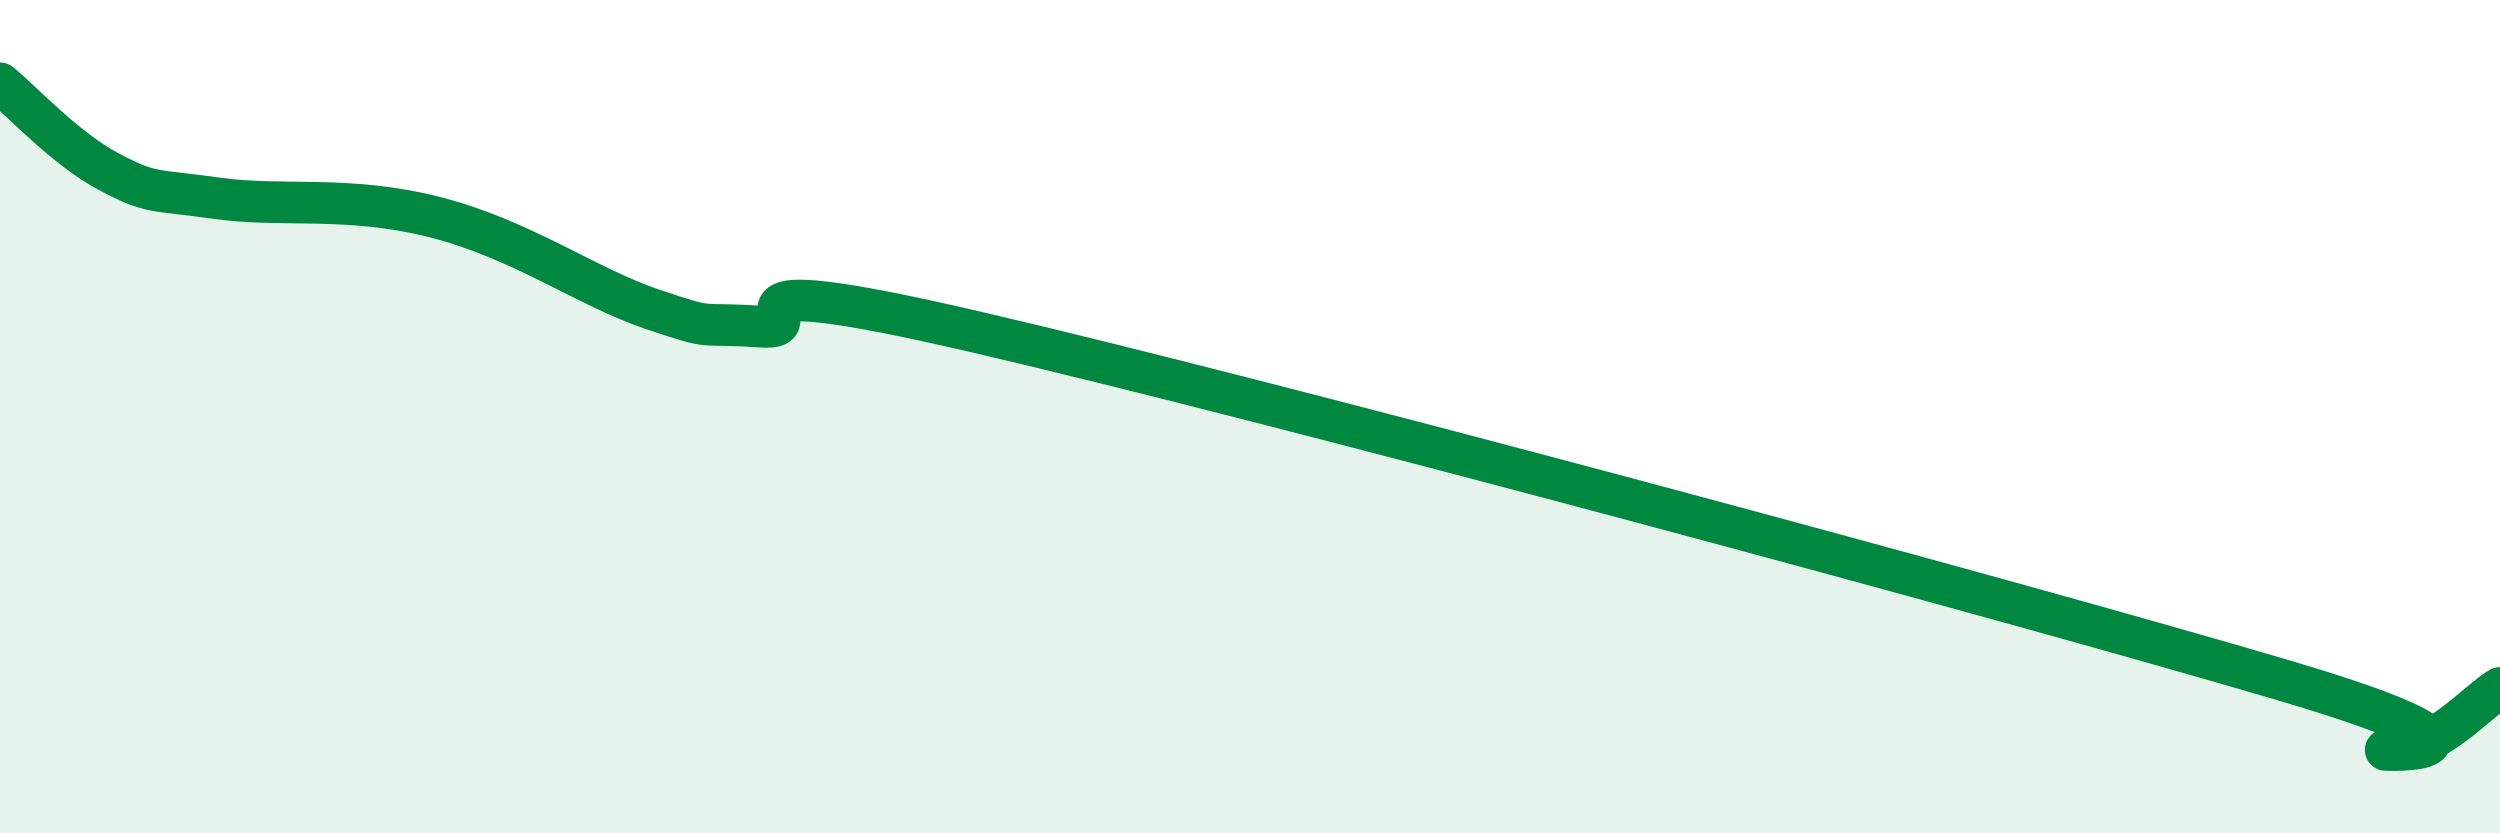
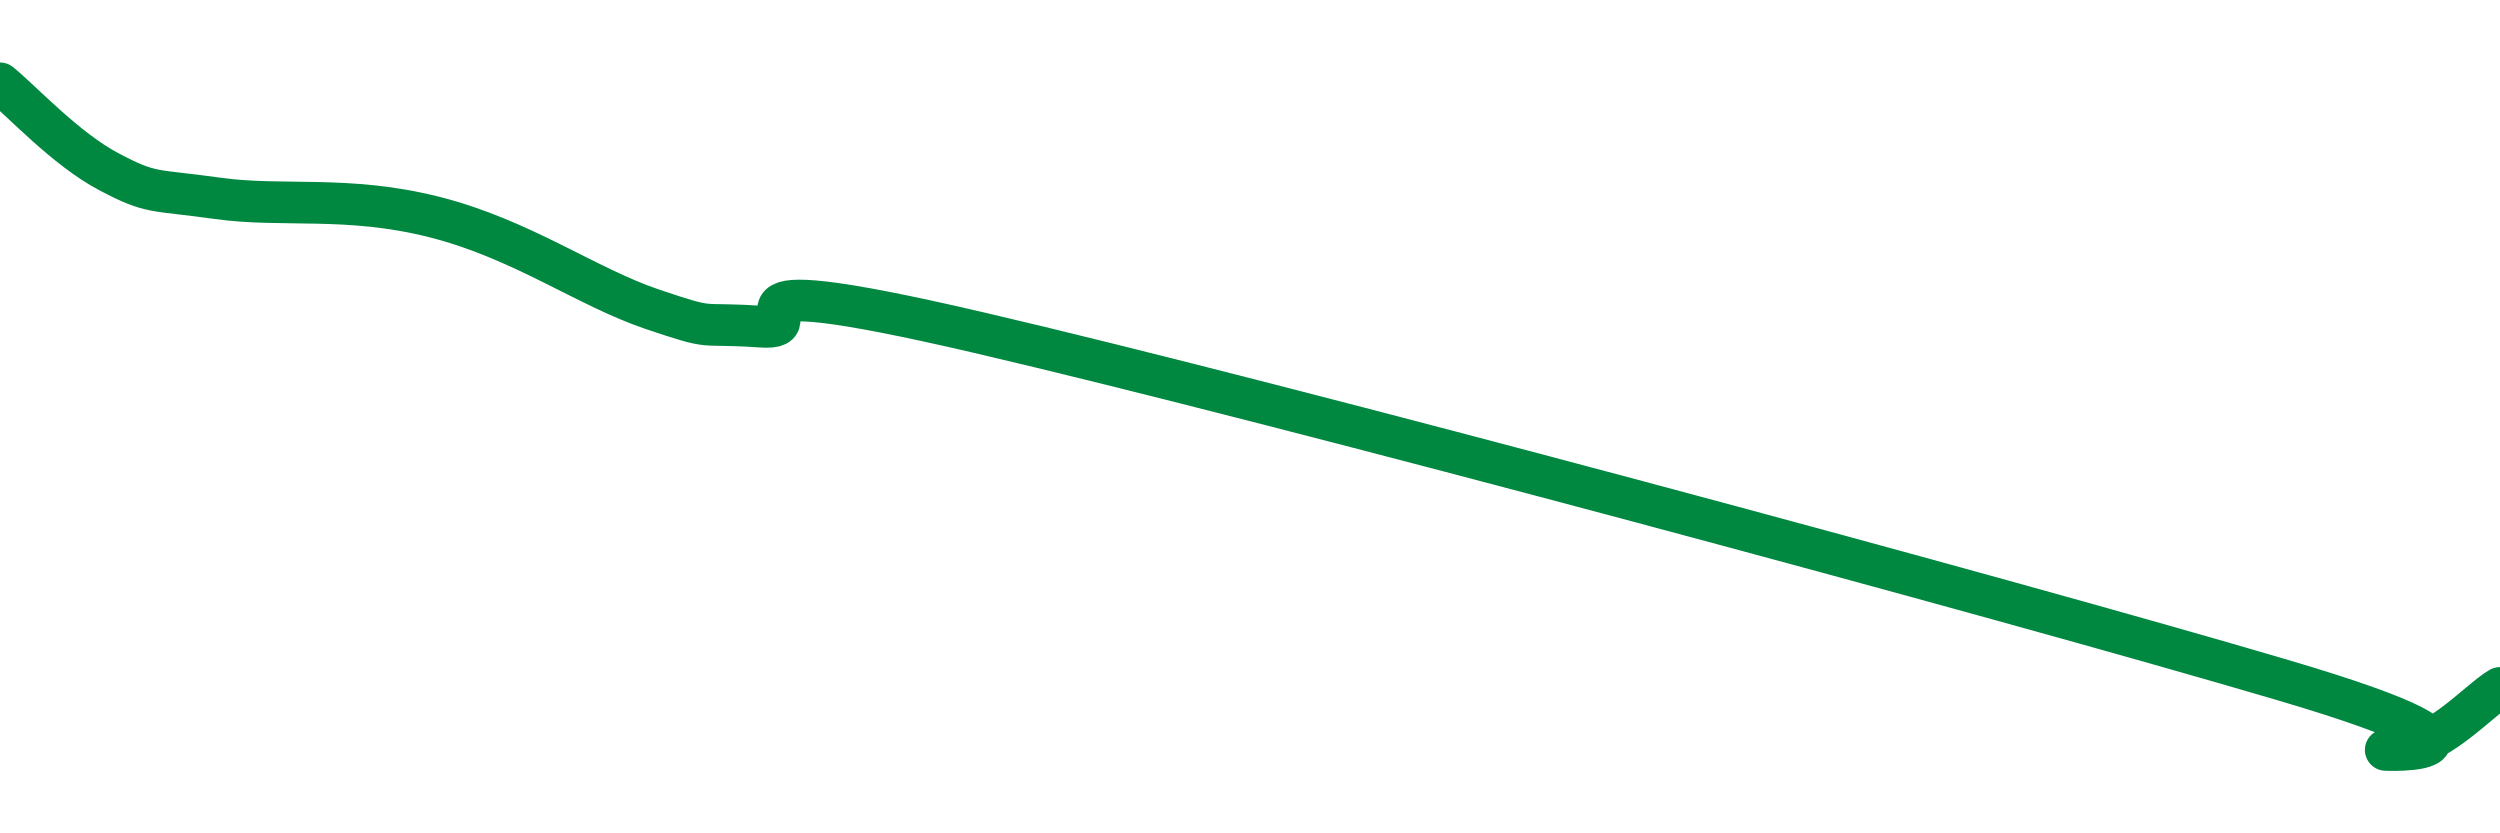
<svg xmlns="http://www.w3.org/2000/svg" width="60" height="20" viewBox="0 0 60 20">
-   <path d="M 0,2 C 0.52,2.42 1.57,3.57 2.61,4.12 C 3.65,4.67 3.66,4.54 5.22,4.76 C 6.78,4.98 8.34,4.68 10.43,5.21 C 12.52,5.74 14.08,6.89 15.65,7.42 C 17.22,7.95 16.69,7.73 18.26,7.84 C 19.83,7.95 16.18,6.28 23.48,7.98 C 30.78,9.68 48,14.32 54.78,16.32 C 61.56,18.32 56.35,17.96 57.39,18 C 58.43,18.04 59.48,16.81 60,16.51L60 20L0 20Z" fill="#008740" opacity="0.1" stroke-linecap="round" stroke-linejoin="round" />
  <path d="M 0,2 C 0.52,2.42 1.57,3.57 2.61,4.12 C 3.65,4.67 3.66,4.54 5.22,4.76 C 6.78,4.98 8.34,4.68 10.43,5.21 C 12.52,5.74 14.08,6.89 15.65,7.42 C 17.22,7.95 16.69,7.73 18.26,7.84 C 19.83,7.95 16.18,6.28 23.48,7.98 C 30.78,9.68 48,14.32 54.78,16.32 C 61.56,18.32 56.35,17.96 57.39,18 C 58.43,18.04 59.48,16.81 60,16.51" stroke="#008740" stroke-width="1" fill="none" stroke-linecap="round" stroke-linejoin="round" />
</svg>